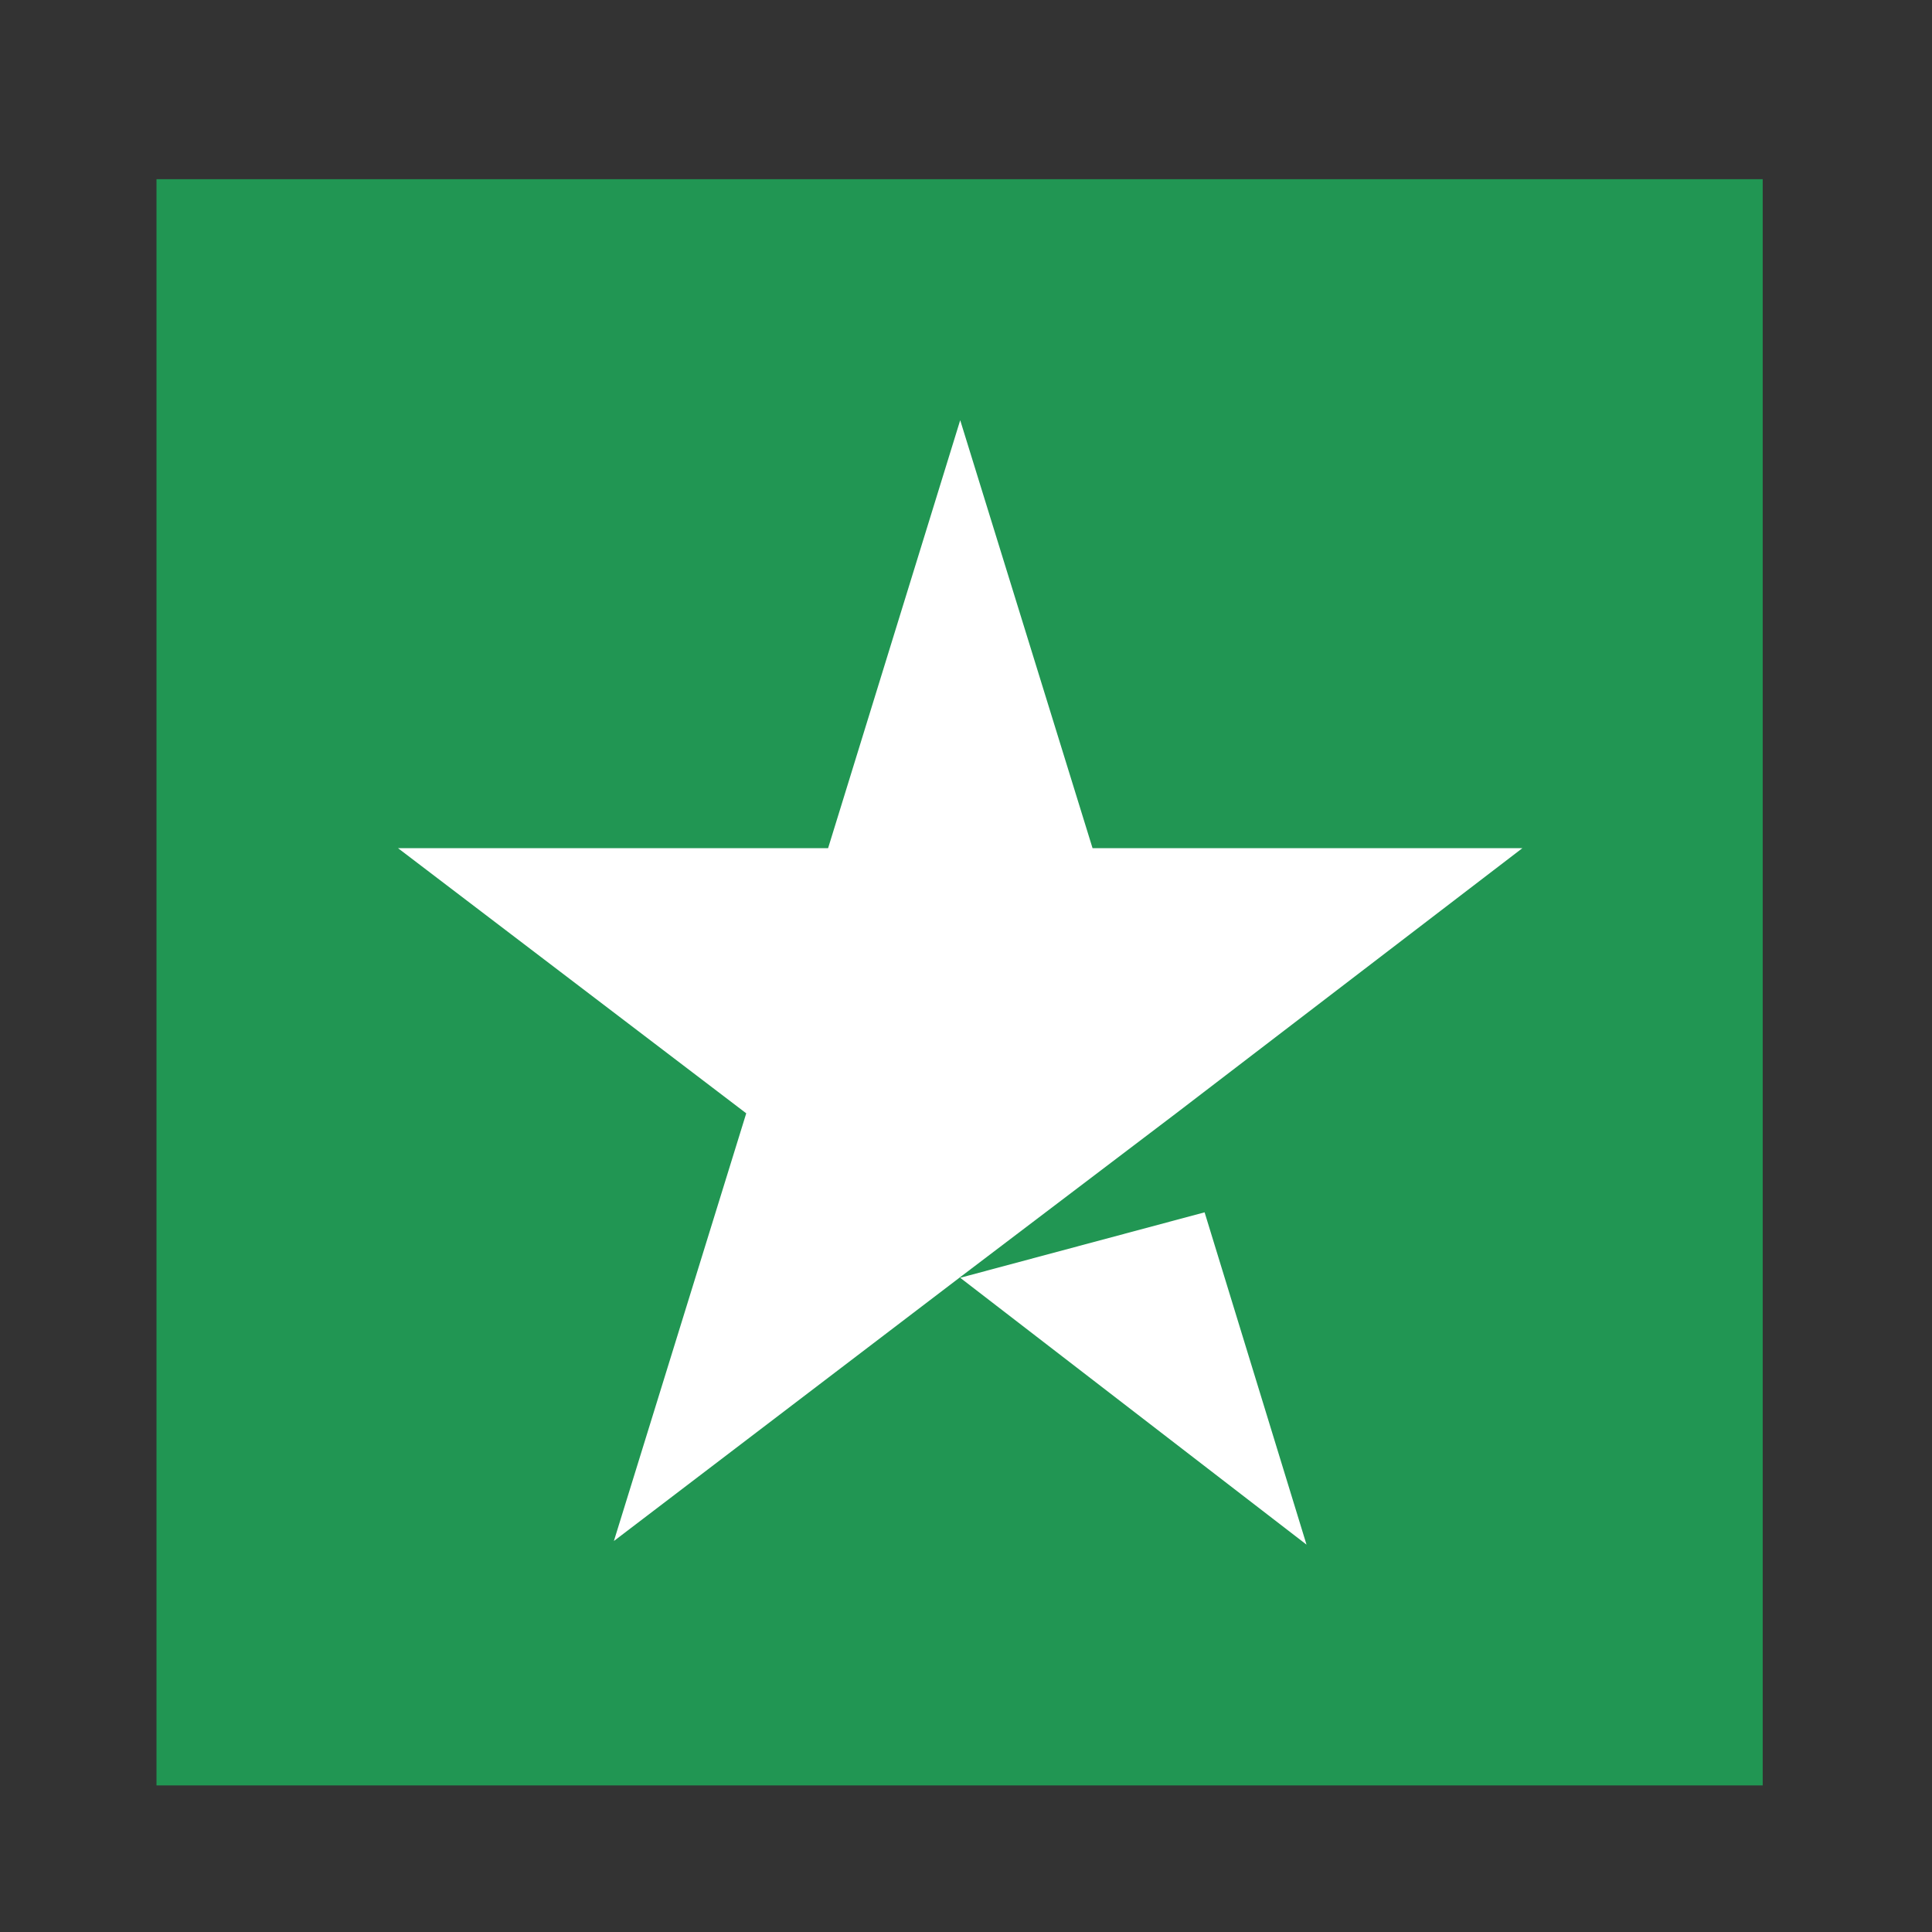
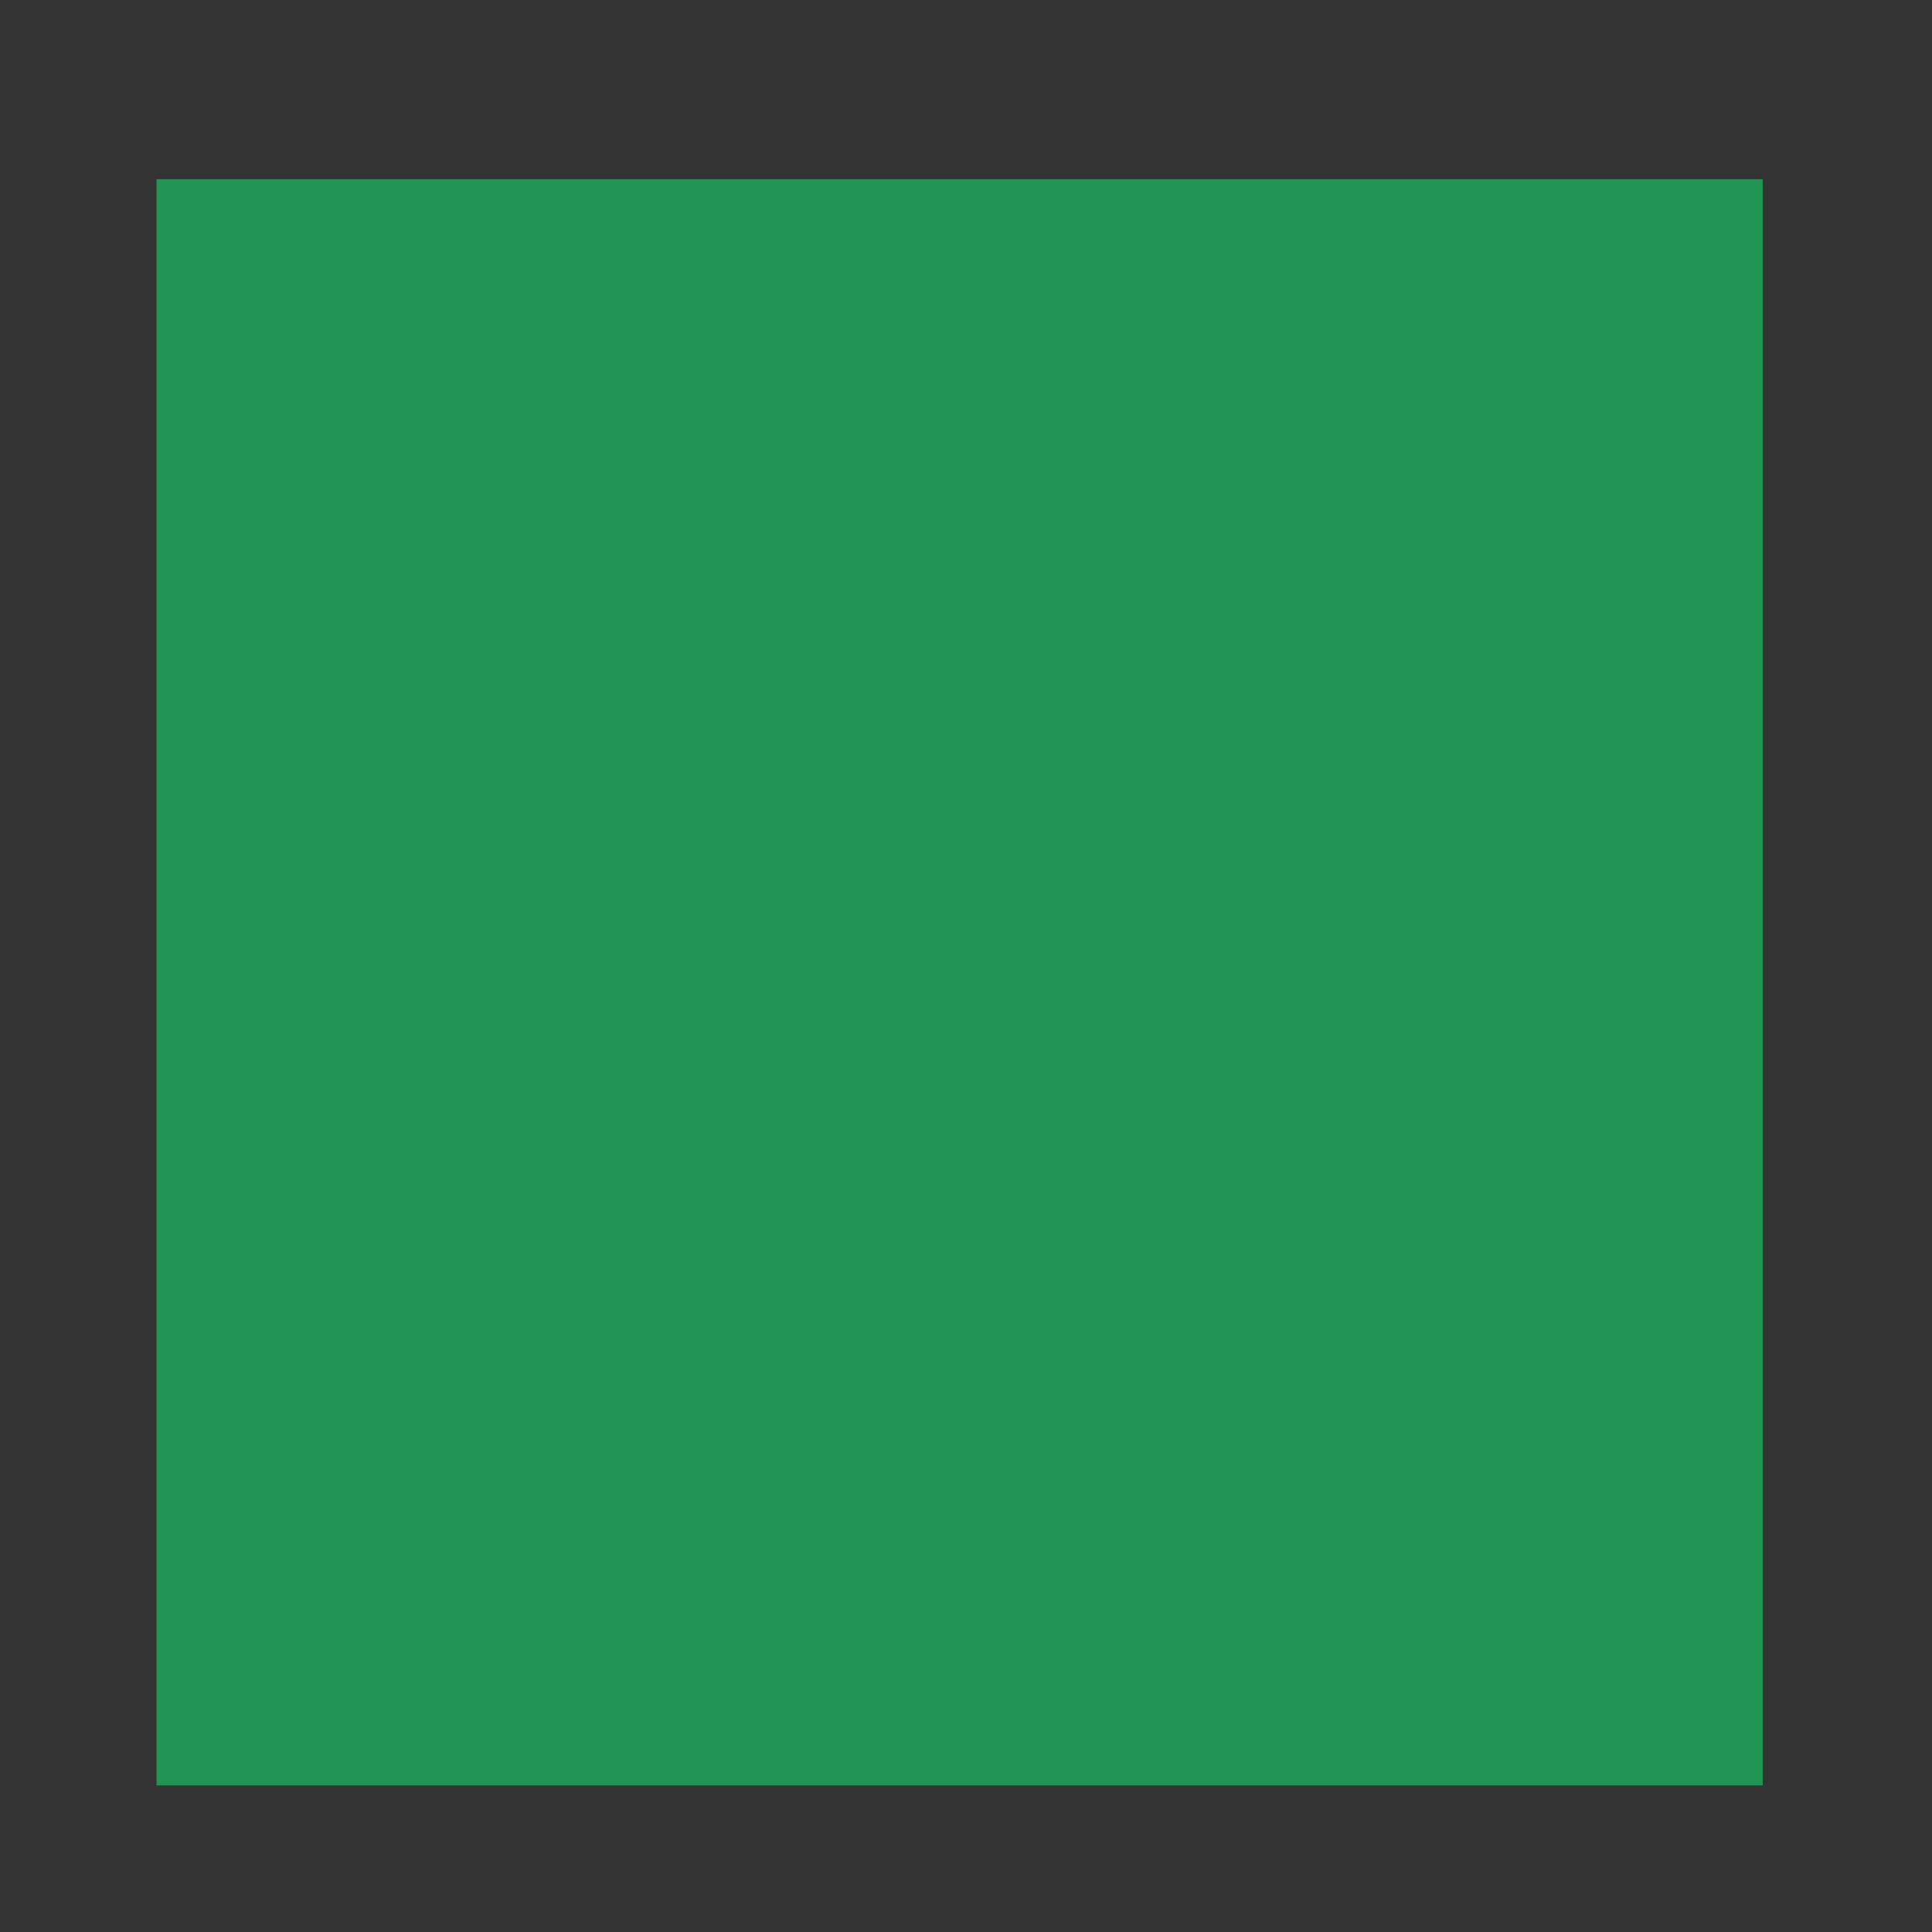
<svg xmlns="http://www.w3.org/2000/svg" width="8" height="8" viewBox="0 0 8 8" fill="none">
  <rect x="0" y="0" width="8" height="8" fill="#333333" stroke="none" />
  <rect width="6.651" height="6.651" transform="translate(0.648 0.742)" fill="#219653" />
-   <path d="M3.976 5.291L4.988 5.02L5.41 6.396L3.976 5.291ZM6.304 3.512H4.524L3.976 1.74L3.429 3.512H1.648L3.09 4.61L2.542 6.381L3.983 5.283L4.87 4.61L6.304 3.512Z" fill="white" />
</svg>